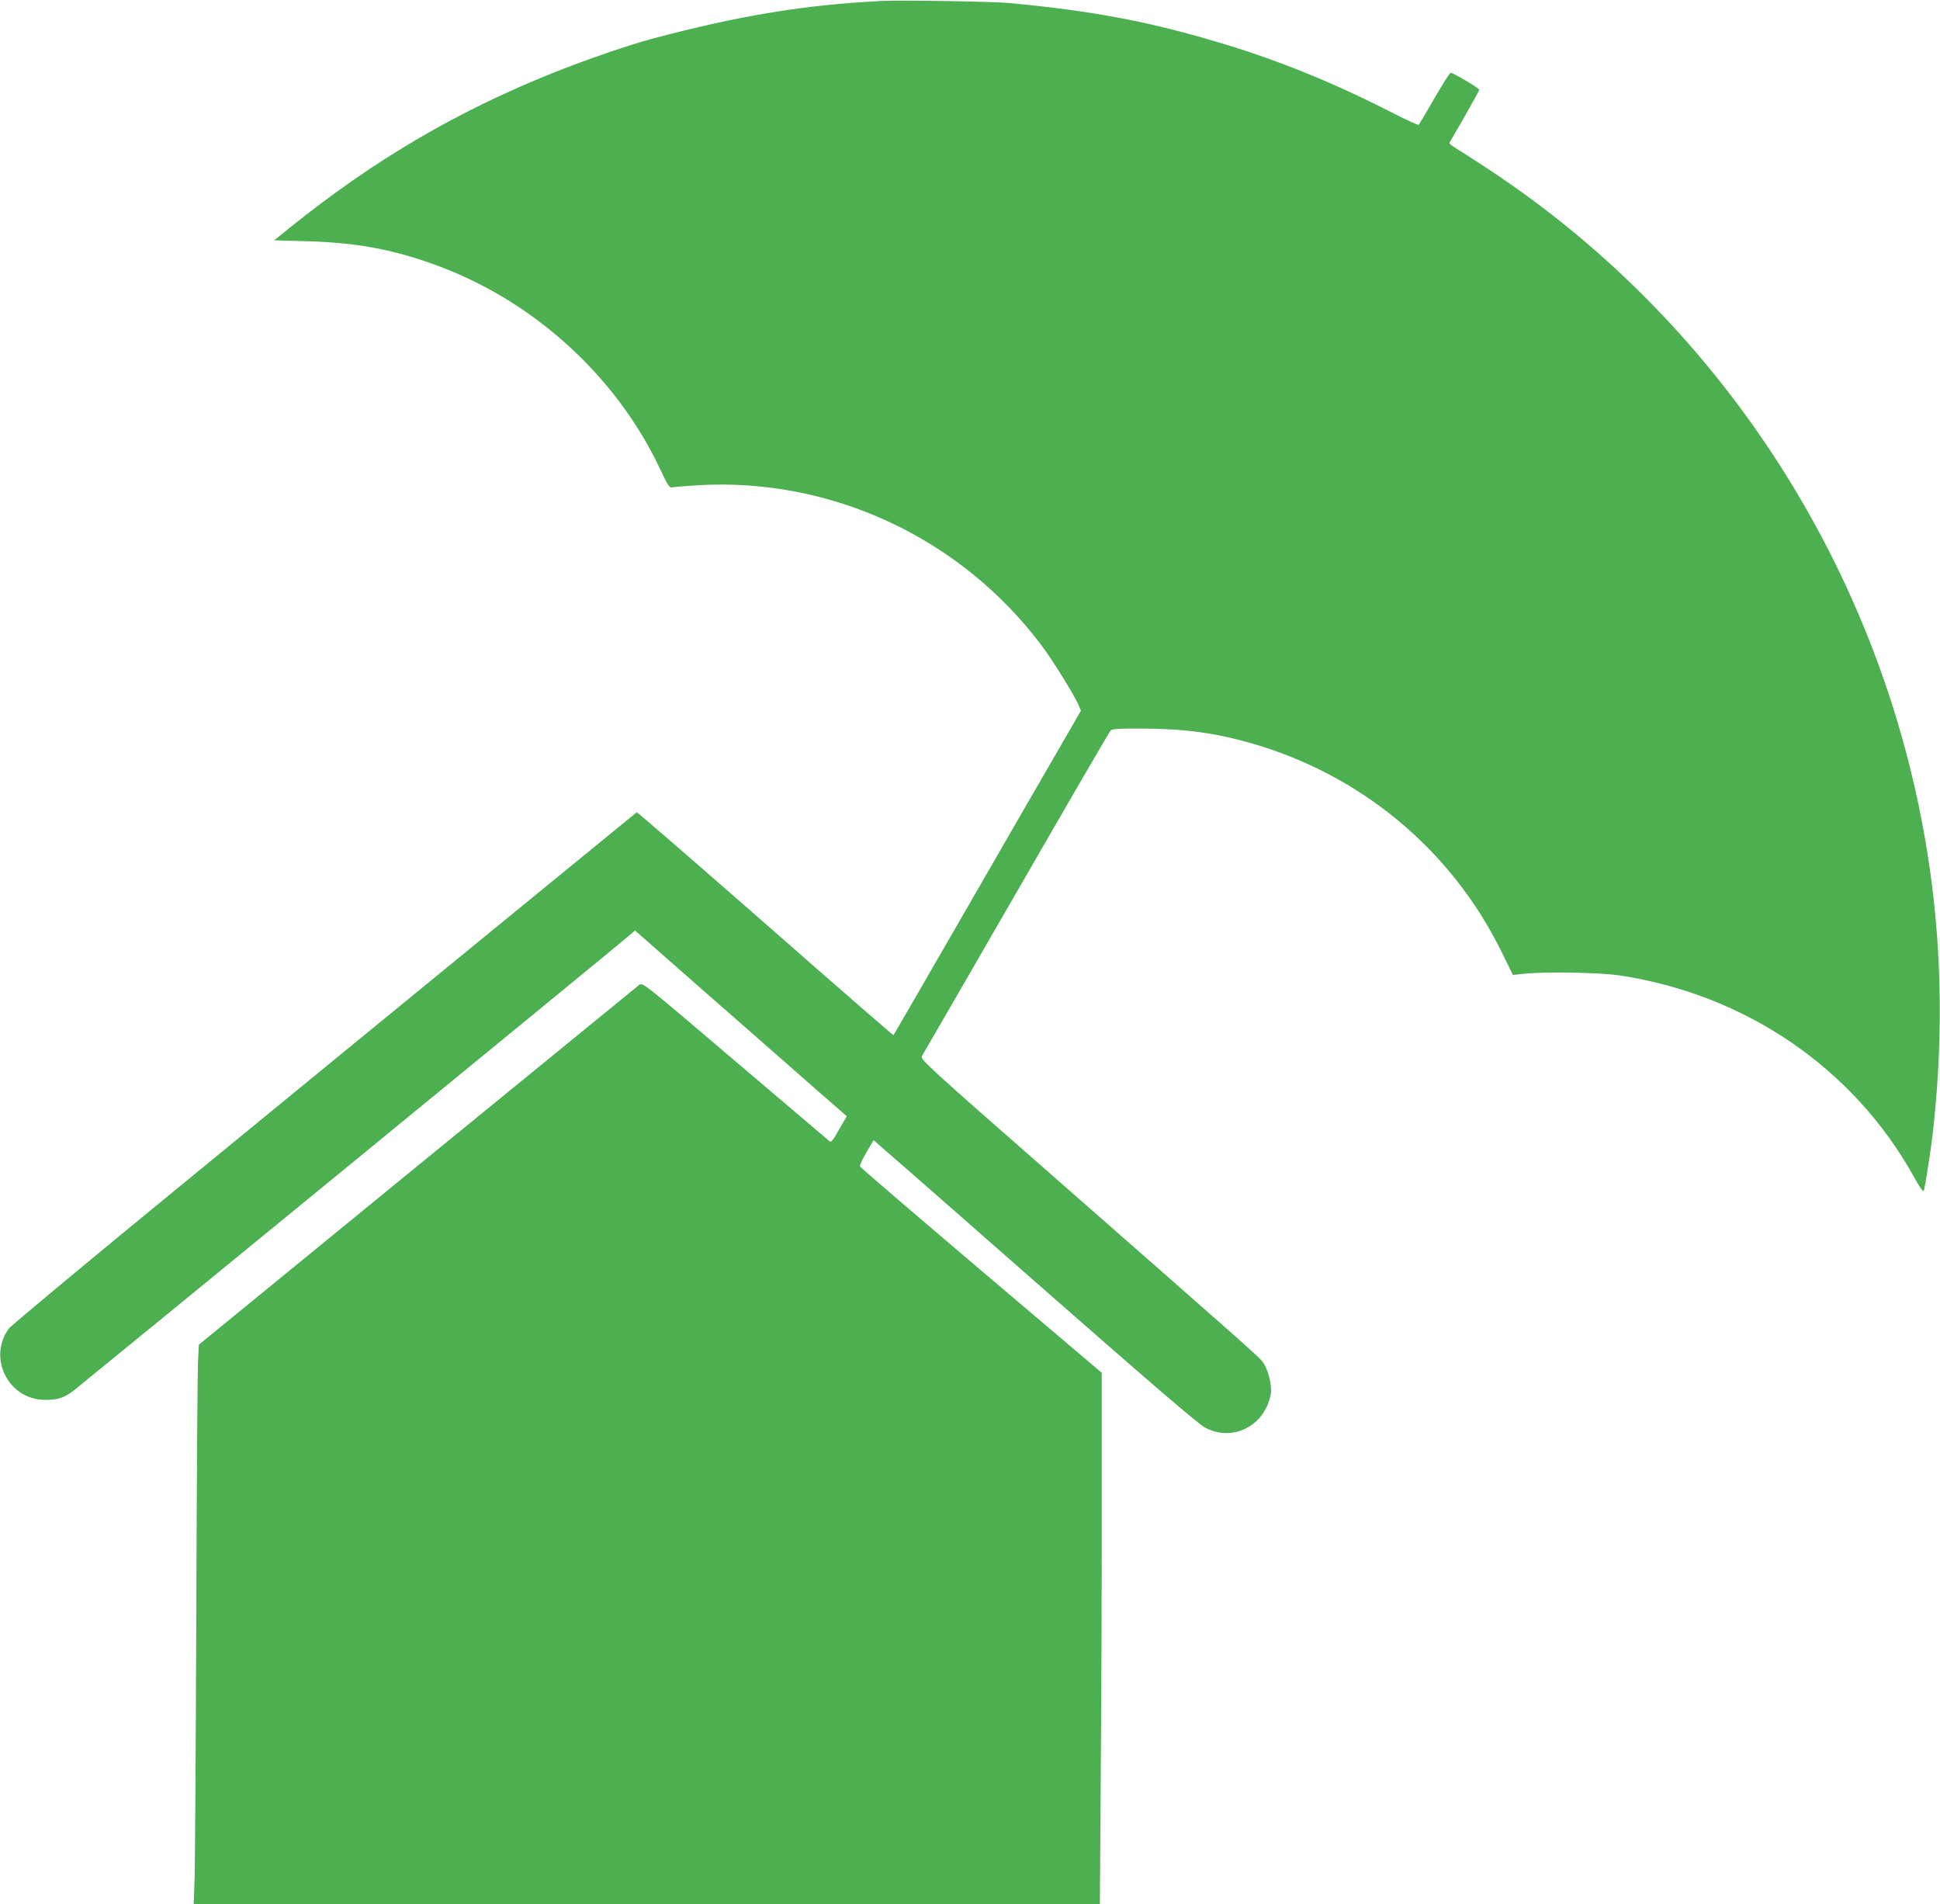
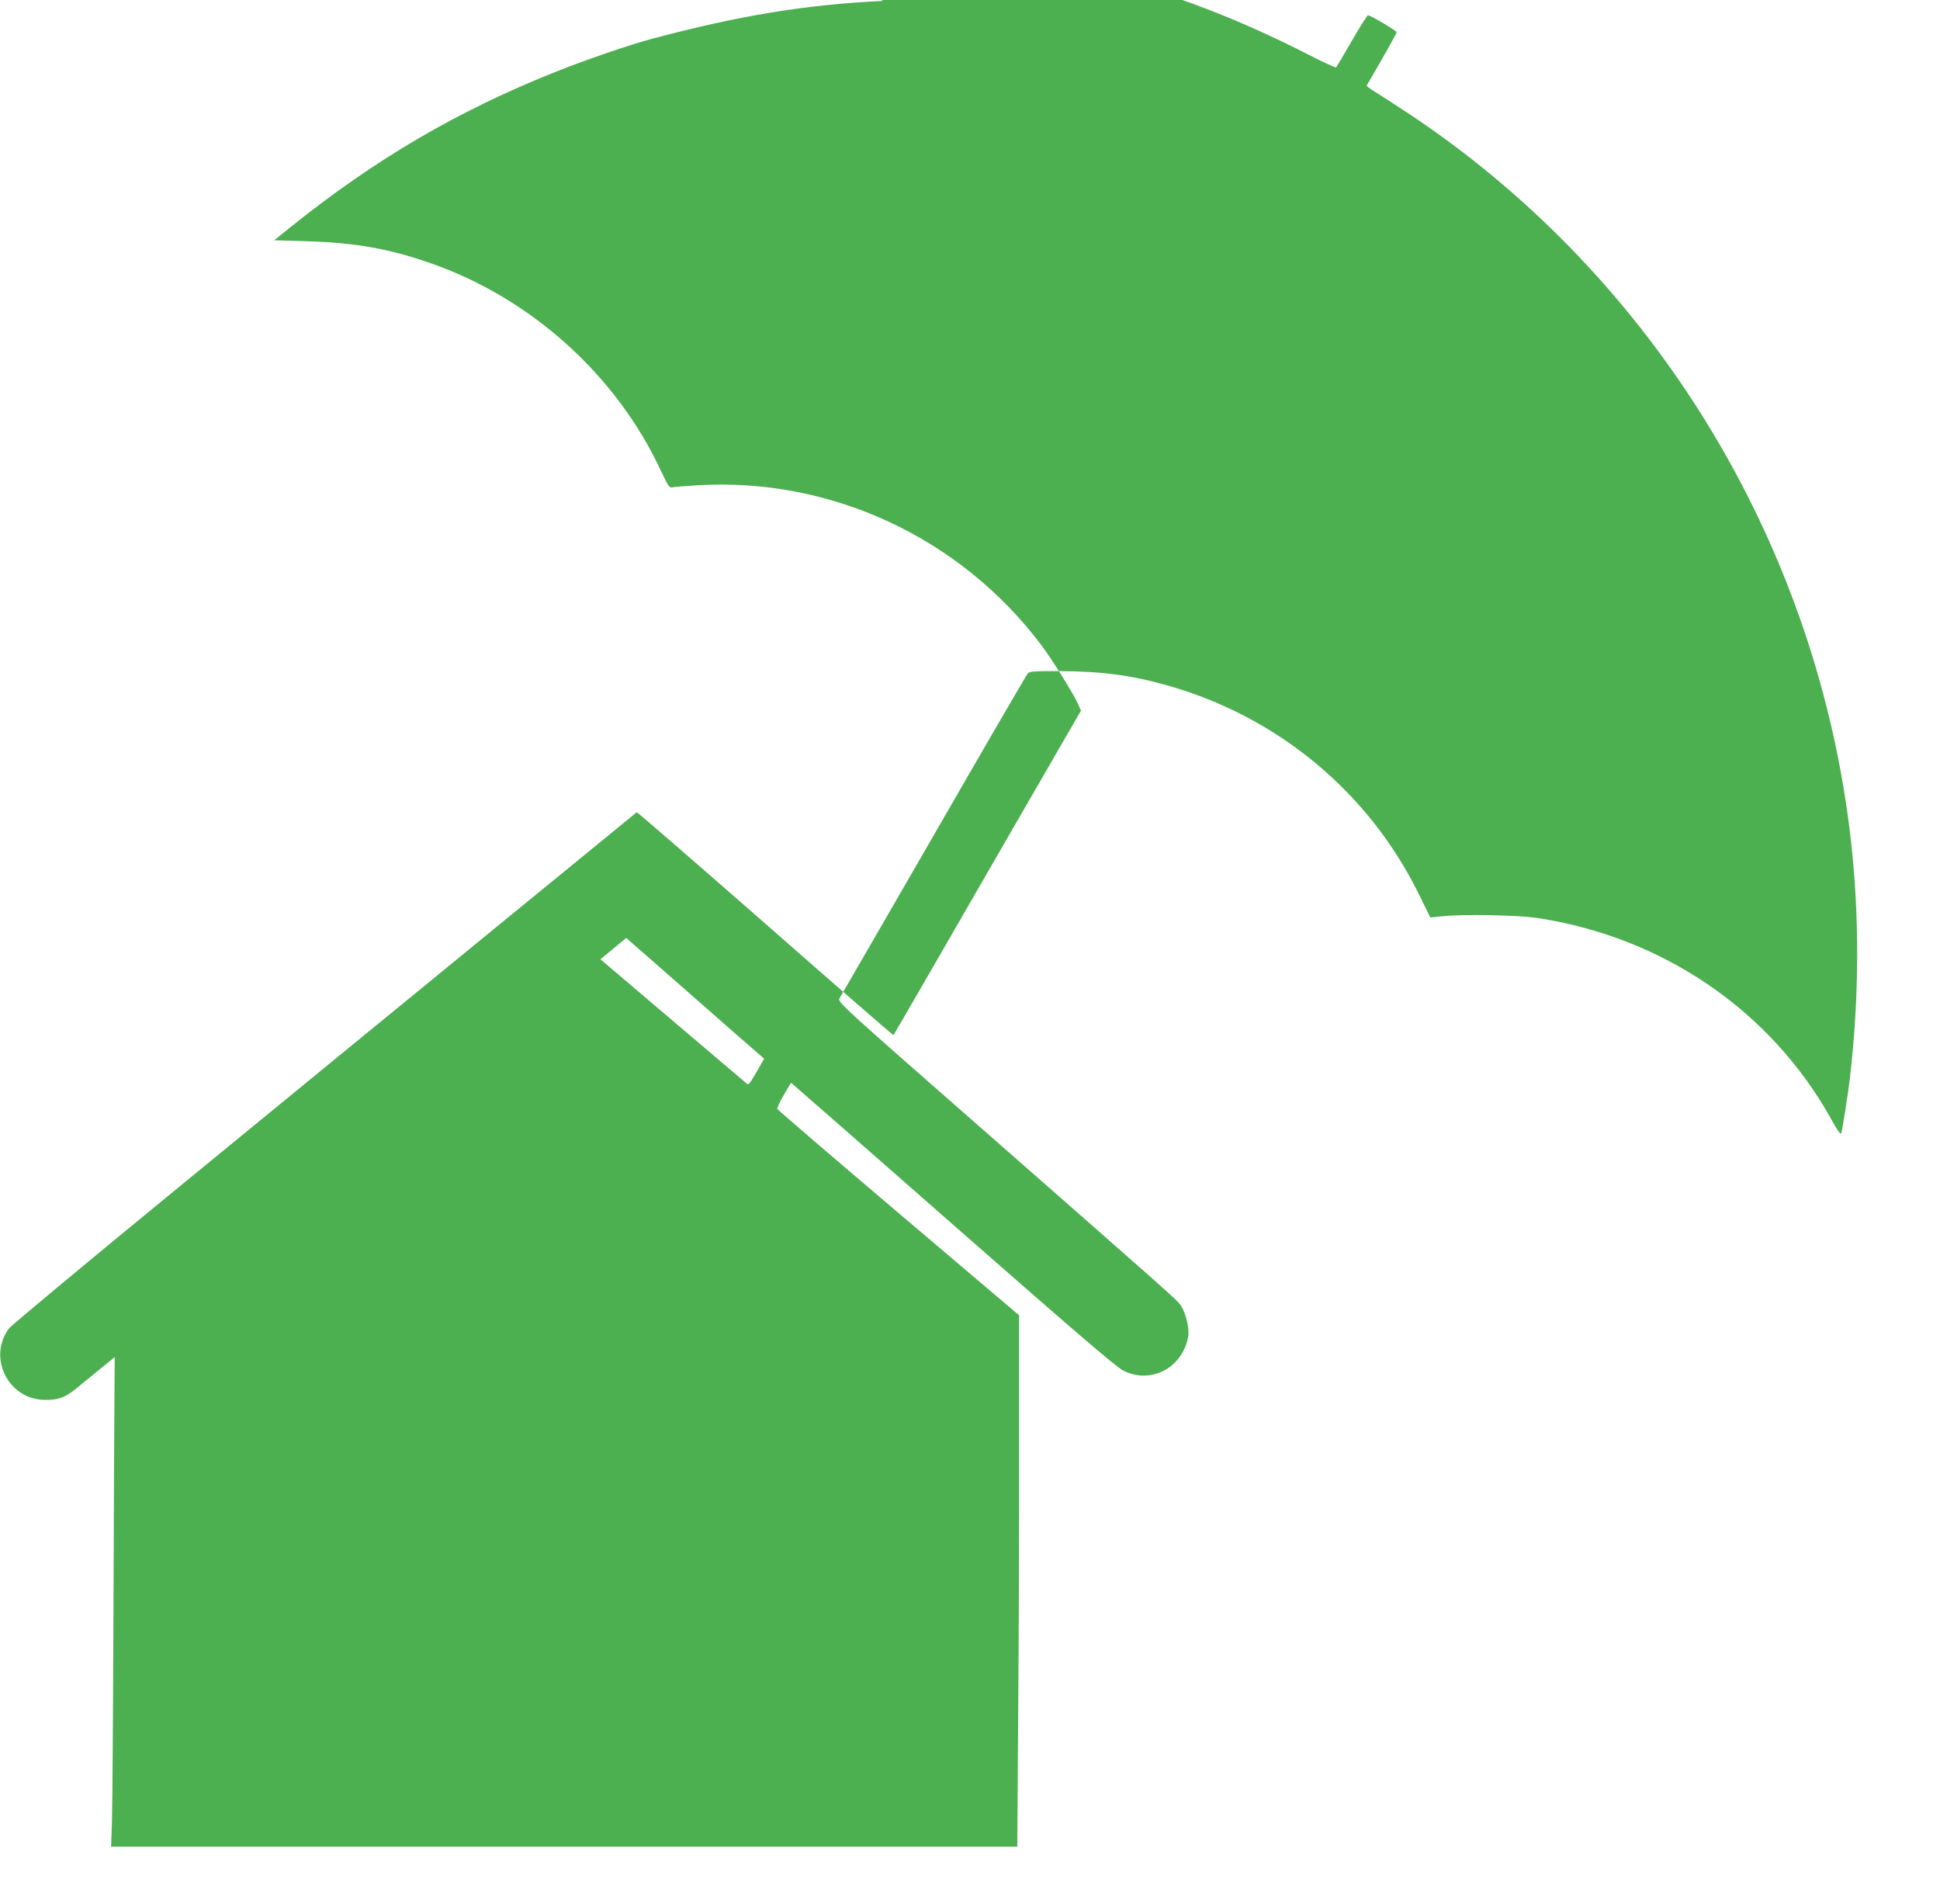
<svg xmlns="http://www.w3.org/2000/svg" version="1.0" width="1280pt" height="1256pt" viewBox="0 0 1280 1256" preserveAspectRatio="xMidYMid meet">
  <g transform="translate(0,1256) scale(0.1,-0.1)" fill="#4caf50" stroke="none">
-     <path d="M5825 12554 c-512 -25 -945 -96 -1520 -249 -157 -42 -439 -139 -652 -224 -639 -256 -1178 -572 -1731 -1015 l-113 -91 213 -6 c321 -10 544 -49 816 -144 665 -231 1229 -739 1523 -1371 46 -98 56 -113 74 -109 11 3 86 9 167 14 879 53 1735 -345 2269 -1055 73 -97 211 -319 243 -390 l18 -42 -418 -723 c-654 -1135 -816 -1414 -819 -1417 -2 -2 -382 328 -845 735 -464 406 -845 737 -849 735 -3 -2 -424 -346 -936 -765 -511 -418 -1436 -1175 -2054 -1682 -618 -506 -1137 -938 -1153 -959 -141 -194 -2 -468 237 -470 87 -1 131 14 198 67 78 61 3573 2922 3639 2980 l58 49 487 -428 c269 -235 583 -511 699 -613 l211 -184 -51 -88 c-44 -77 -52 -87 -65 -75 -9 7 -290 246 -624 530 -607 517 -608 517 -630 499 -13 -10 -671 -548 -1464 -1195 l-1441 -1178 -6 -122 c-3 -68 -8 -820 -11 -1673 -3 -852 -8 -1628 -11 -1722 l-6 -173 2989 0 2990 0 6 893 c4 490 7 1279 6 1752 l0 860 -796 675 c-437 371 -797 680 -799 686 -3 6 16 47 42 92 l48 81 30 -26 c17 -14 496 -433 1064 -932 759 -666 1049 -915 1095 -939 183 -96 396 15 432 225 8 51 -16 153 -48 201 -24 37 -36 47 -1340 1191 -887 777 -927 814 -914 835 7 11 287 496 622 1076 334 580 614 1062 622 1070 11 12 48 15 216 14 270 -1 472 -28 707 -95 728 -207 1325 -703 1657 -1377 l75 -153 77 8 c142 15 496 8 626 -11 832 -125 1545 -612 1943 -1329 43 -78 62 -103 66 -90 8 28 44 258 56 358 70 601 64 1192 -16 1755 -268 1891 -1336 3586 -2915 4625 -92 61 -188 122 -214 138 -25 15 -44 30 -42 35 88 149 197 343 197 350 0 10 -172 112 -189 112 -5 0 -53 -75 -106 -167 -53 -93 -100 -171 -104 -176 -4 -4 -87 34 -186 85 -370 189 -727 335 -1097 447 -488 148 -857 218 -1418 271 -107 10 -709 20 -835 14z" />
+     <path d="M5825 12554 c-512 -25 -945 -96 -1520 -249 -157 -42 -439 -139 -652 -224 -639 -256 -1178 -572 -1731 -1015 l-113 -91 213 -6 c321 -10 544 -49 816 -144 665 -231 1229 -739 1523 -1371 46 -98 56 -113 74 -109 11 3 86 9 167 14 879 53 1735 -345 2269 -1055 73 -97 211 -319 243 -390 l18 -42 -418 -723 c-654 -1135 -816 -1414 -819 -1417 -2 -2 -382 328 -845 735 -464 406 -845 737 -849 735 -3 -2 -424 -346 -936 -765 -511 -418 -1436 -1175 -2054 -1682 -618 -506 -1137 -938 -1153 -959 -141 -194 -2 -468 237 -470 87 -1 131 14 198 67 78 61 3573 2922 3639 2980 c269 -235 583 -511 699 -613 l211 -184 -51 -88 c-44 -77 -52 -87 -65 -75 -9 7 -290 246 -624 530 -607 517 -608 517 -630 499 -13 -10 -671 -548 -1464 -1195 l-1441 -1178 -6 -122 c-3 -68 -8 -820 -11 -1673 -3 -852 -8 -1628 -11 -1722 l-6 -173 2989 0 2990 0 6 893 c4 490 7 1279 6 1752 l0 860 -796 675 c-437 371 -797 680 -799 686 -3 6 16 47 42 92 l48 81 30 -26 c17 -14 496 -433 1064 -932 759 -666 1049 -915 1095 -939 183 -96 396 15 432 225 8 51 -16 153 -48 201 -24 37 -36 47 -1340 1191 -887 777 -927 814 -914 835 7 11 287 496 622 1076 334 580 614 1062 622 1070 11 12 48 15 216 14 270 -1 472 -28 707 -95 728 -207 1325 -703 1657 -1377 l75 -153 77 8 c142 15 496 8 626 -11 832 -125 1545 -612 1943 -1329 43 -78 62 -103 66 -90 8 28 44 258 56 358 70 601 64 1192 -16 1755 -268 1891 -1336 3586 -2915 4625 -92 61 -188 122 -214 138 -25 15 -44 30 -42 35 88 149 197 343 197 350 0 10 -172 112 -189 112 -5 0 -53 -75 -106 -167 -53 -93 -100 -171 -104 -176 -4 -4 -87 34 -186 85 -370 189 -727 335 -1097 447 -488 148 -857 218 -1418 271 -107 10 -709 20 -835 14z" />
  </g>
</svg>